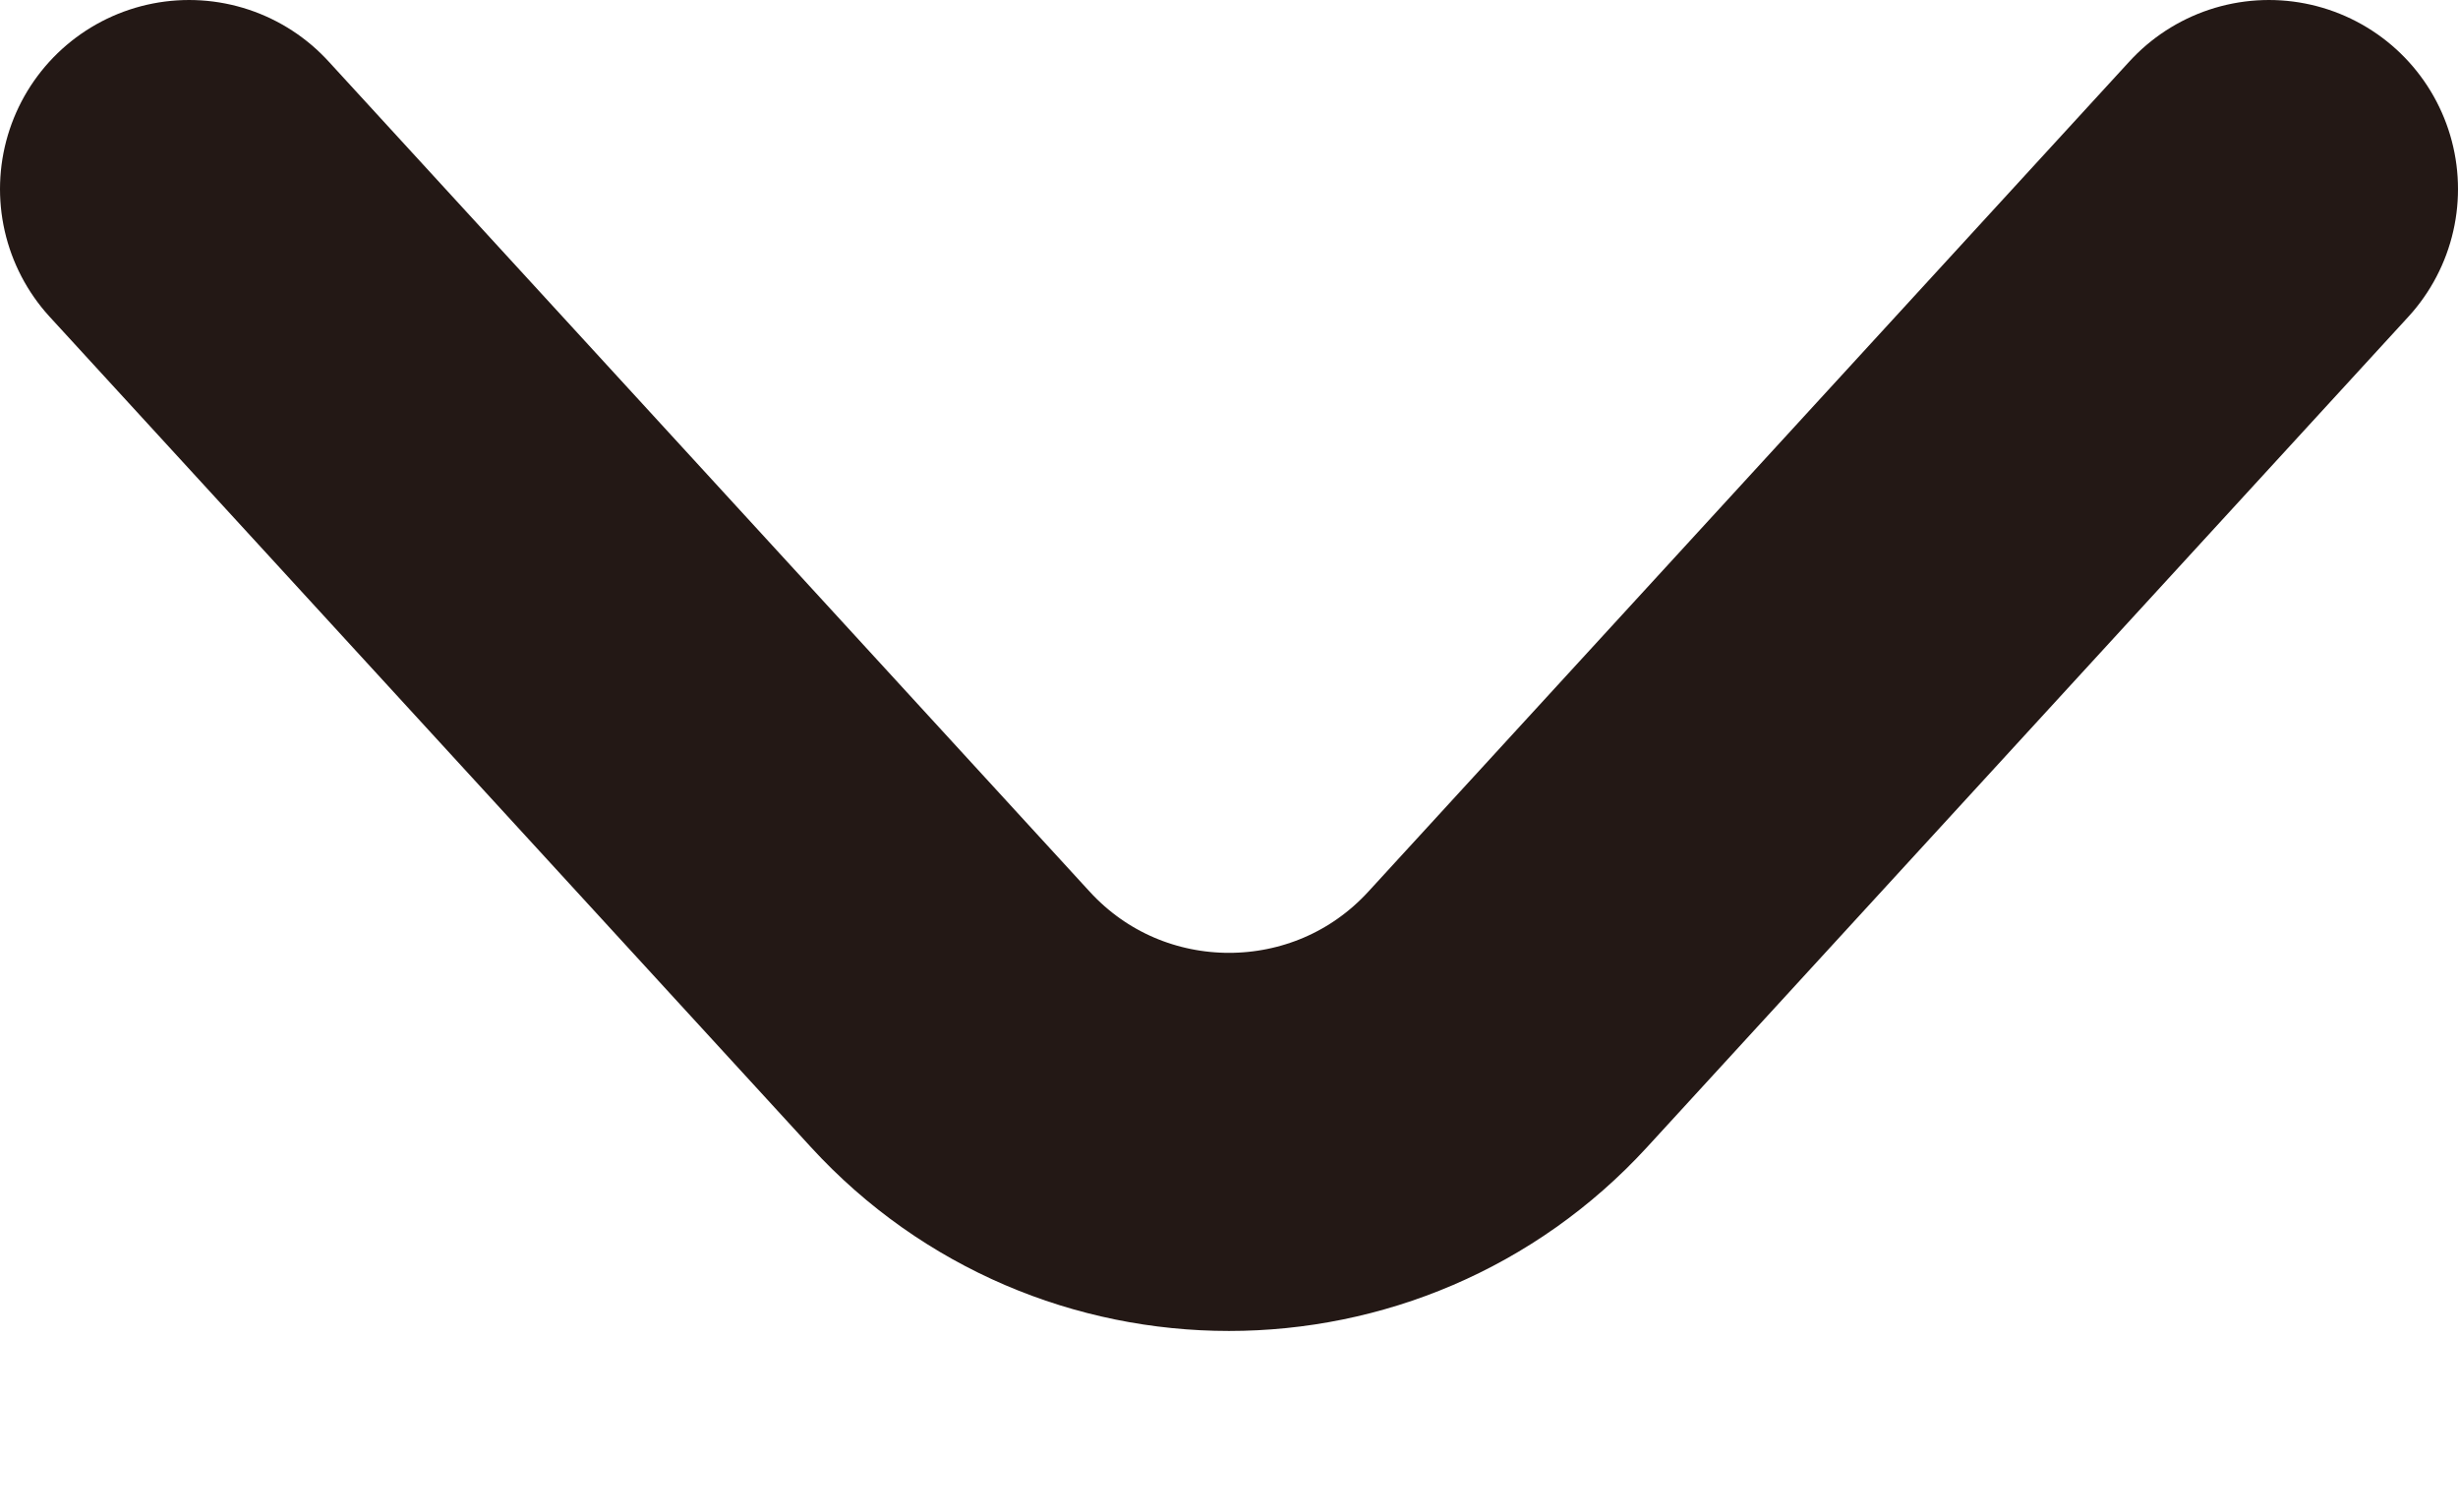
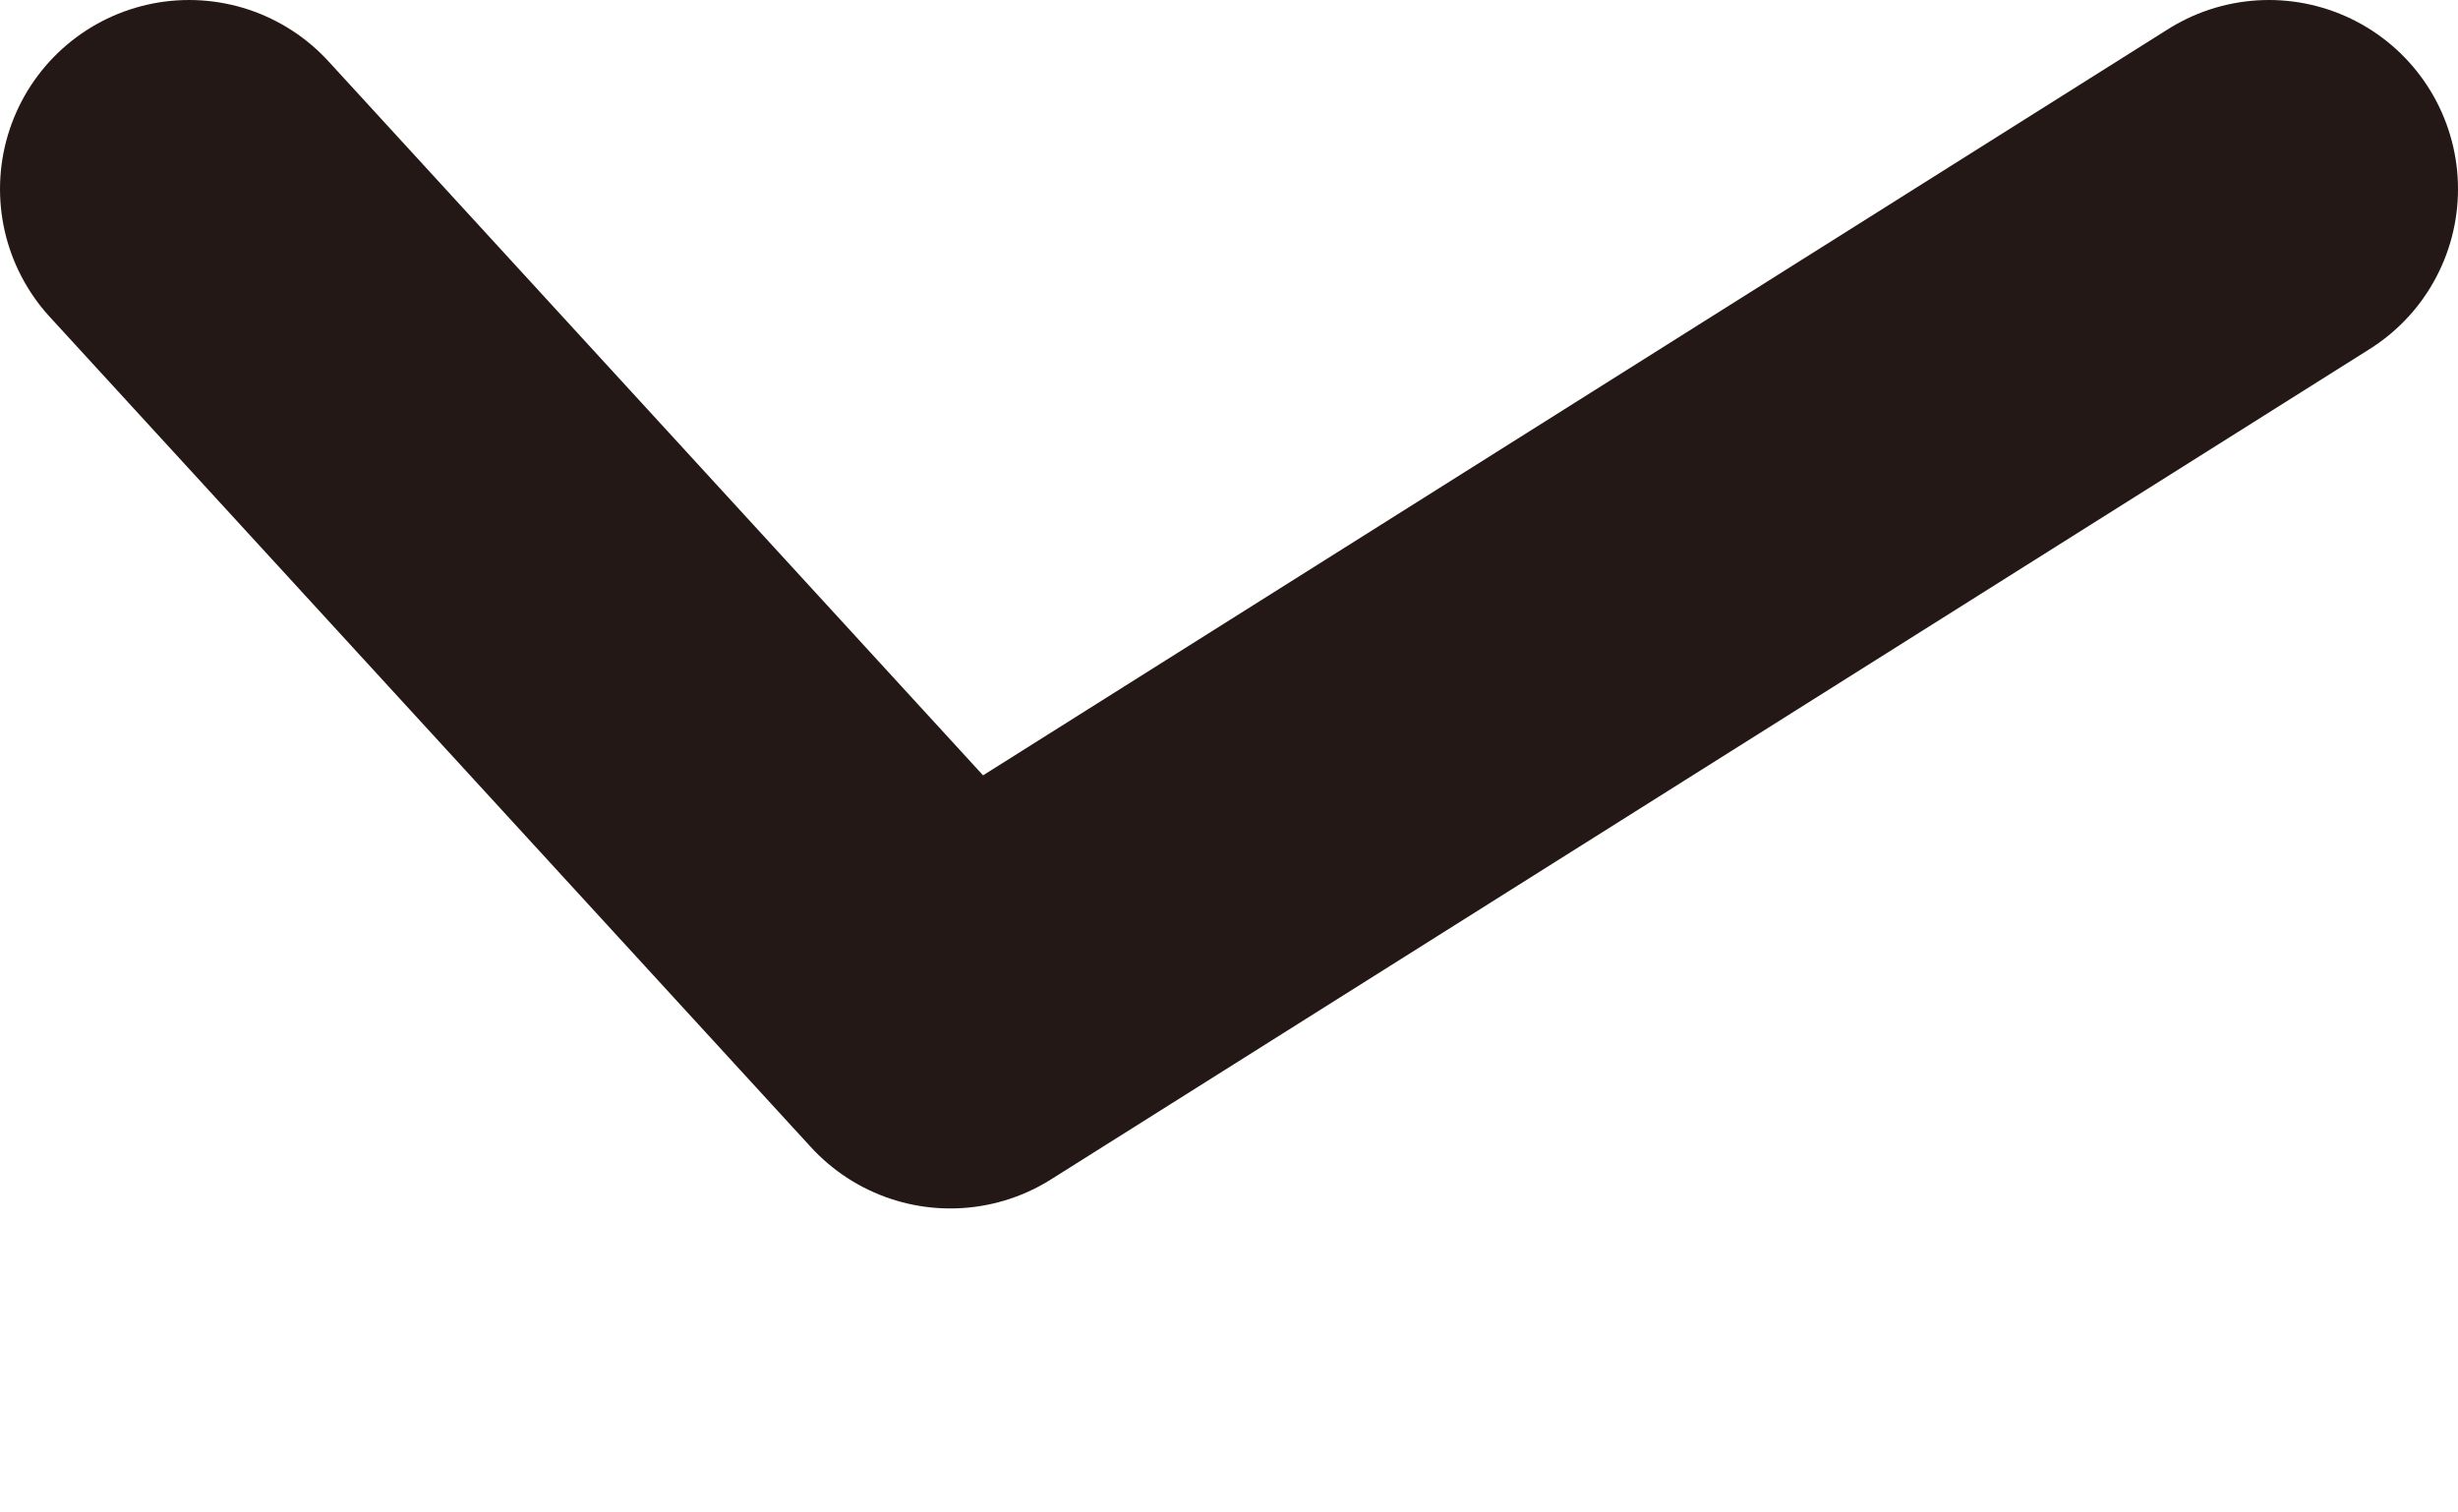
<svg xmlns="http://www.w3.org/2000/svg" width="13" height="8" viewBox="0 0 13 8" fill="none">
-   <path d="M1 1L5.026 5.392C5.818 6.256 7.182 6.256 7.974 5.392L12 1" stroke="#231815" stroke-width="2" stroke-linecap="round" stroke-linejoin="round" />
+   <path d="M1 1L5.026 5.392L12 1" stroke="#231815" stroke-width="2" stroke-linecap="round" stroke-linejoin="round" />
</svg>